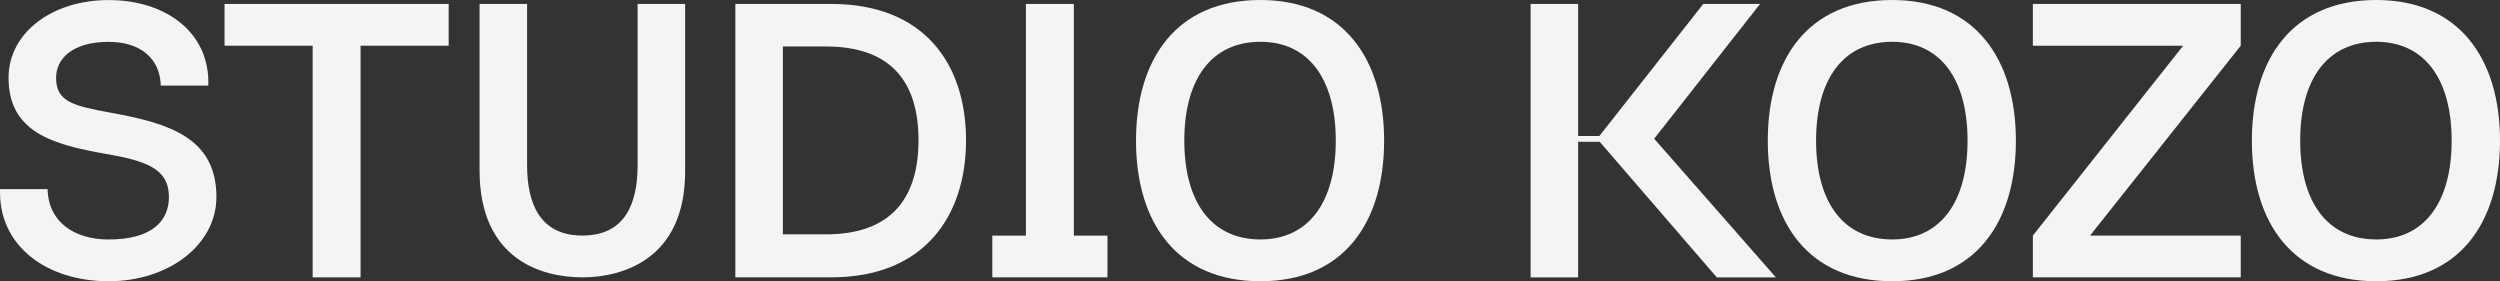
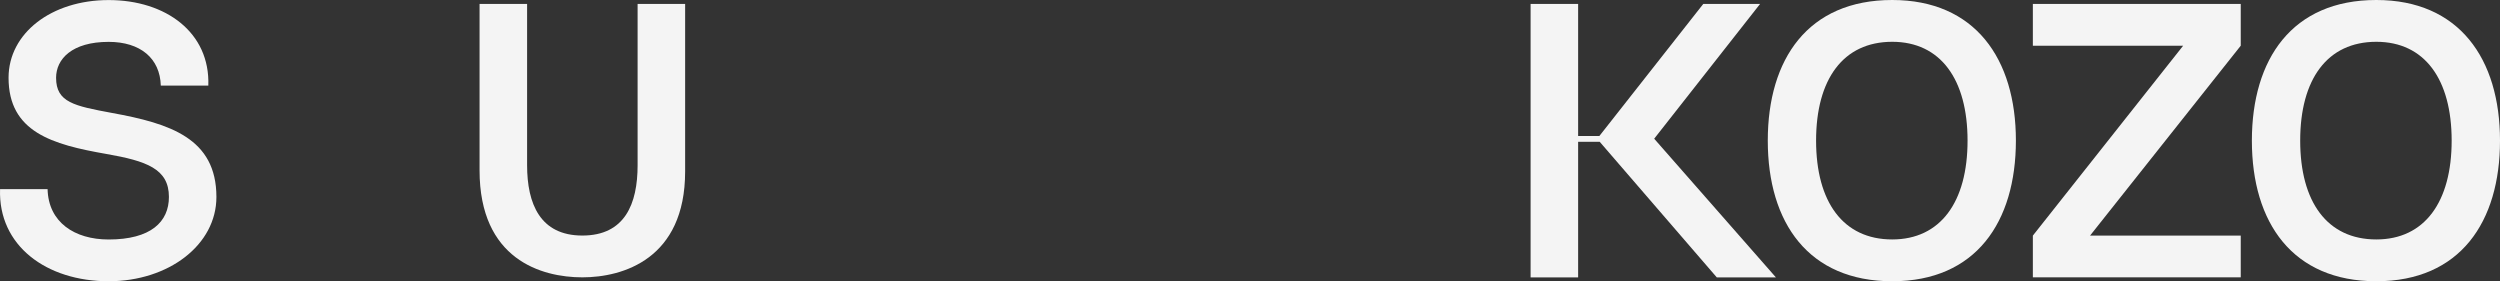
<svg xmlns="http://www.w3.org/2000/svg" width="1280" height="144" viewBox="0 0 1280 144" fill="none">
  <rect x="0" y="0" width="1280" height="144" fill="#333333" stroke="none" />
  <g clip-path="url(#clip0)">
    <path d="M55.622 143.999C23.768 143.999 -0.958 125.803 0.029 96.824H24.362C24.762 113.827 38.215 122.622 55.622 122.622C77.189 122.622 86.489 113.625 86.489 100.827C86.489 86.425 75.008 82.422 54.435 78.823C26.742 73.998 4.382 67.595 4.382 39.795C4.382 16.996 26.342 0.033 55.622 0.033C84.902 0.033 107.622 16.632 106.662 43.839H82.329C81.935 29.841 71.849 21.437 55.622 21.437C36.828 21.437 28.715 30.239 28.715 39.836C28.715 52.438 38.048 54.238 57.382 57.837C87.062 63.228 110.802 70.837 110.802 100.841C110.822 125.399 86.288 143.999 55.622 143.999Z" fill="#F4F4F4" />
-     <path d="M229.715 23.399H184.609V142.012H160.075V23.399H114.969V2.022H229.715V23.399Z" fill="#F4F4F4" />
    <path d="M245.534 2.022H269.874V84.599C269.874 104.399 276.594 120.601 298.161 120.601C319.921 120.601 326.454 104.426 326.454 84.599V2.022H350.788V87.8C350.788 132.597 318.934 141.998 298.161 141.998C277.188 141.998 245.534 132.799 245.534 87.201V2.022Z" fill="#F4F4F4" />
-     <path d="M494.607 71.801C494.607 110.216 473.64 141.998 425.56 141.998H376.5V2.022H425.56C473.64 2.022 494.607 33.198 494.607 71.801ZM470.273 71.801C470.273 42.997 457.22 23.797 422.793 23.797H400.833V119.994H422.793C457.22 119.994 470.273 100.417 470.273 71.801Z" fill="#F4F4F4" />
-     <path d="M567.016 120.635V141.998H508.062V120.635H525.269V2.022H549.803V120.635H567.016Z" fill="#F4F4F4" />
-     <path d="M645.338 144C602.604 144 581.638 114.199 581.638 71.997C581.658 30.199 602.231 0 645.338 0C687.678 0 708.671 29.997 708.671 71.997C708.671 113.599 688.291 144 645.338 144ZM645.338 21.398C620.211 21.398 606.364 40.598 606.364 71.997C606.364 103.395 620.211 122.596 645.338 122.596C670.071 122.596 683.918 103.395 683.918 71.997C683.918 40.598 670.091 21.398 645.338 21.398Z" fill="#F4F4F4" />
    <path d="M819.049 72.596H808.002V142.012H783.669V2.022H808.002V69.618H818.889L872.069 2.022H901.156L846.942 71.019L909.262 142.019H878.996L819.049 72.596Z" fill="#F4F4F4" />
    <path d="M968.81 144C926.077 144 905.104 114.199 905.104 71.997C905.104 30.213 925.683 0 968.81 0C1011.15 0 1032.14 29.997 1032.14 71.997C1032.12 113.599 1011.74 144 968.81 144ZM968.81 21.398C943.683 21.398 929.837 40.598 929.837 71.997C929.837 103.395 943.683 122.596 968.81 122.596C993.537 122.596 1007.39 103.395 1007.39 71.997C1007.39 40.598 993.537 21.398 968.81 21.398Z" fill="#F4F4F4" />
    <path d="M1147.26 23.399L1070.1 120.635H1147.26V141.998H1040.82V120.635L1117.78 23.399H1040.82V2.022H1147.26V23.399Z" fill="#F4F4F4" />
    <path d="M1216.67 144C1173.94 144 1152.96 114.199 1152.96 71.997C1152.99 30.199 1173.56 0 1216.67 0C1259 0 1280 29.997 1280 71.997C1280 113.599 1259.62 144 1216.67 144ZM1216.67 21.398C1191.54 21.398 1177.7 40.598 1177.7 71.997C1177.7 103.395 1191.54 122.596 1216.67 122.596C1241.4 122.596 1255.25 103.395 1255.25 71.997C1255.25 40.598 1241.42 21.398 1216.67 21.398Z" fill="#F4F4F4" />
  </g>
  <defs>
    <clipPath id="clip0">
      <rect width="1280" height="144" fill="white" />
    </clipPath>
  </defs>
</svg>